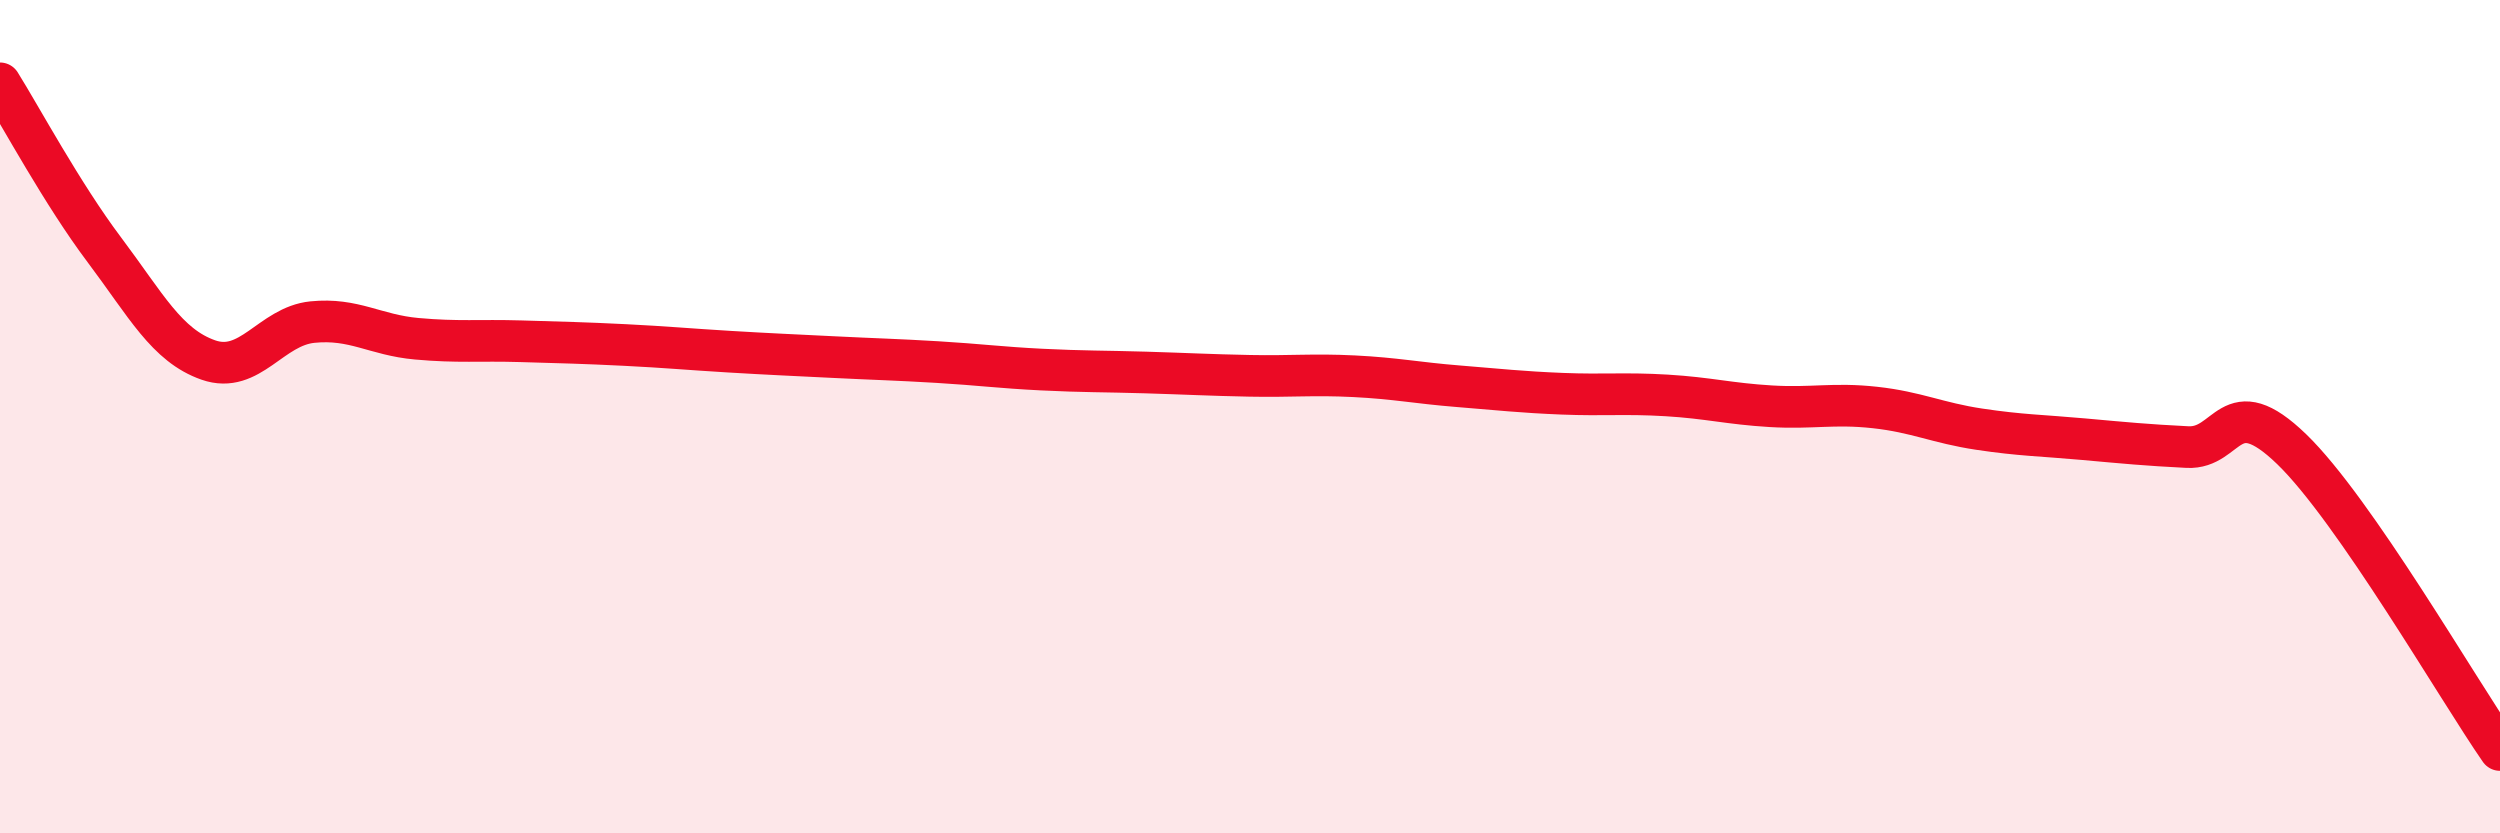
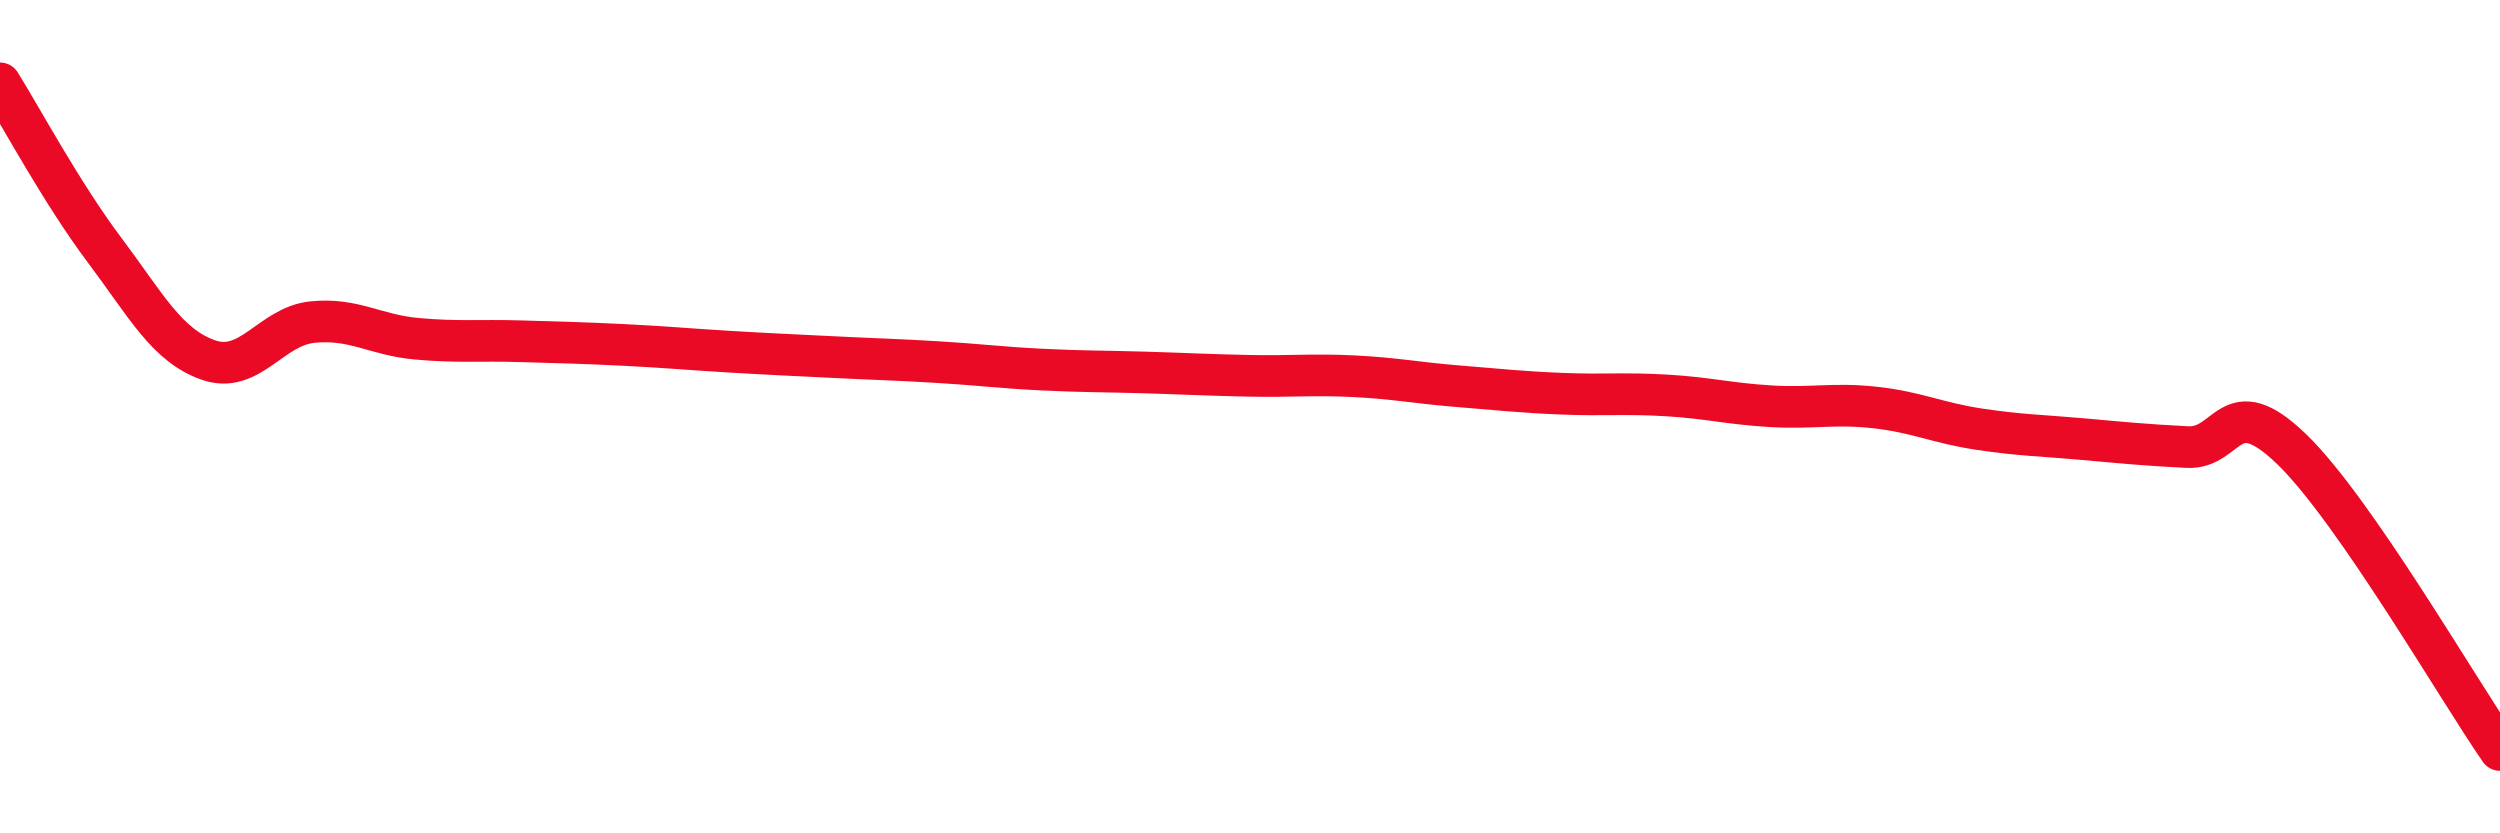
<svg xmlns="http://www.w3.org/2000/svg" width="60" height="20" viewBox="0 0 60 20">
-   <path d="M 0,2 C 0.5,2.8 1.5,4.66 2.5,5.99 C 3.5,7.32 4,8.29 5,8.64 C 6,8.99 6.5,7.83 7.5,7.73 C 8.5,7.63 9,8.04 10,8.13 C 11,8.22 11.5,8.16 12.5,8.19 C 13.5,8.22 14,8.23 15,8.28 C 16,8.33 16.5,8.38 17.5,8.44 C 18.5,8.5 19,8.52 20,8.57 C 21,8.62 21.5,8.63 22.5,8.69 C 23.5,8.75 24,8.82 25,8.87 C 26,8.92 26.5,8.91 27.5,8.94 C 28.5,8.97 29,9 30,9.02 C 31,9.04 31.5,8.98 32.5,9.03 C 33.5,9.08 34,9.19 35,9.27 C 36,9.35 36.5,9.41 37.5,9.45 C 38.5,9.49 39,9.43 40,9.49 C 41,9.55 41.5,9.69 42.5,9.75 C 43.5,9.81 44,9.67 45,9.78 C 46,9.89 46.5,10.15 47.5,10.3 C 48.5,10.45 49,10.45 50,10.54 C 51,10.63 51.5,10.68 52.5,10.73 C 53.5,10.78 53.5,9.33 55,10.78 C 56.5,12.23 59,16.56 60,18L60 20L0 20Z" fill="#EB0A25" opacity="0.1" stroke-linecap="round" stroke-linejoin="round" />
  <path d="M 0,2 C 0.5,2.8 1.5,4.66 2.5,5.99 C 3.5,7.32 4,8.29 5,8.64 C 6,8.99 6.5,7.83 7.5,7.73 C 8.5,7.63 9,8.04 10,8.13 C 11,8.22 11.5,8.16 12.5,8.19 C 13.5,8.22 14,8.23 15,8.28 C 16,8.33 16.5,8.38 17.5,8.44 C 18.5,8.5 19,8.52 20,8.57 C 21,8.62 21.5,8.63 22.5,8.69 C 23.5,8.75 24,8.82 25,8.87 C 26,8.92 26.5,8.91 27.5,8.94 C 28.5,8.97 29,9 30,9.02 C 31,9.04 31.5,8.98 32.5,9.03 C 33.5,9.08 34,9.19 35,9.27 C 36,9.35 36.5,9.41 37.5,9.45 C 38.5,9.49 39,9.43 40,9.49 C 41,9.55 41.5,9.69 42.5,9.75 C 43.5,9.81 44,9.67 45,9.78 C 46,9.89 46.5,10.15 47.5,10.3 C 48.5,10.45 49,10.45 50,10.54 C 51,10.63 51.5,10.68 52.5,10.73 C 53.5,10.78 53.5,9.33 55,10.78 C 56.5,12.23 59,16.56 60,18" stroke="#EB0A25" stroke-width="1" fill="none" stroke-linecap="round" stroke-linejoin="round" />
</svg>